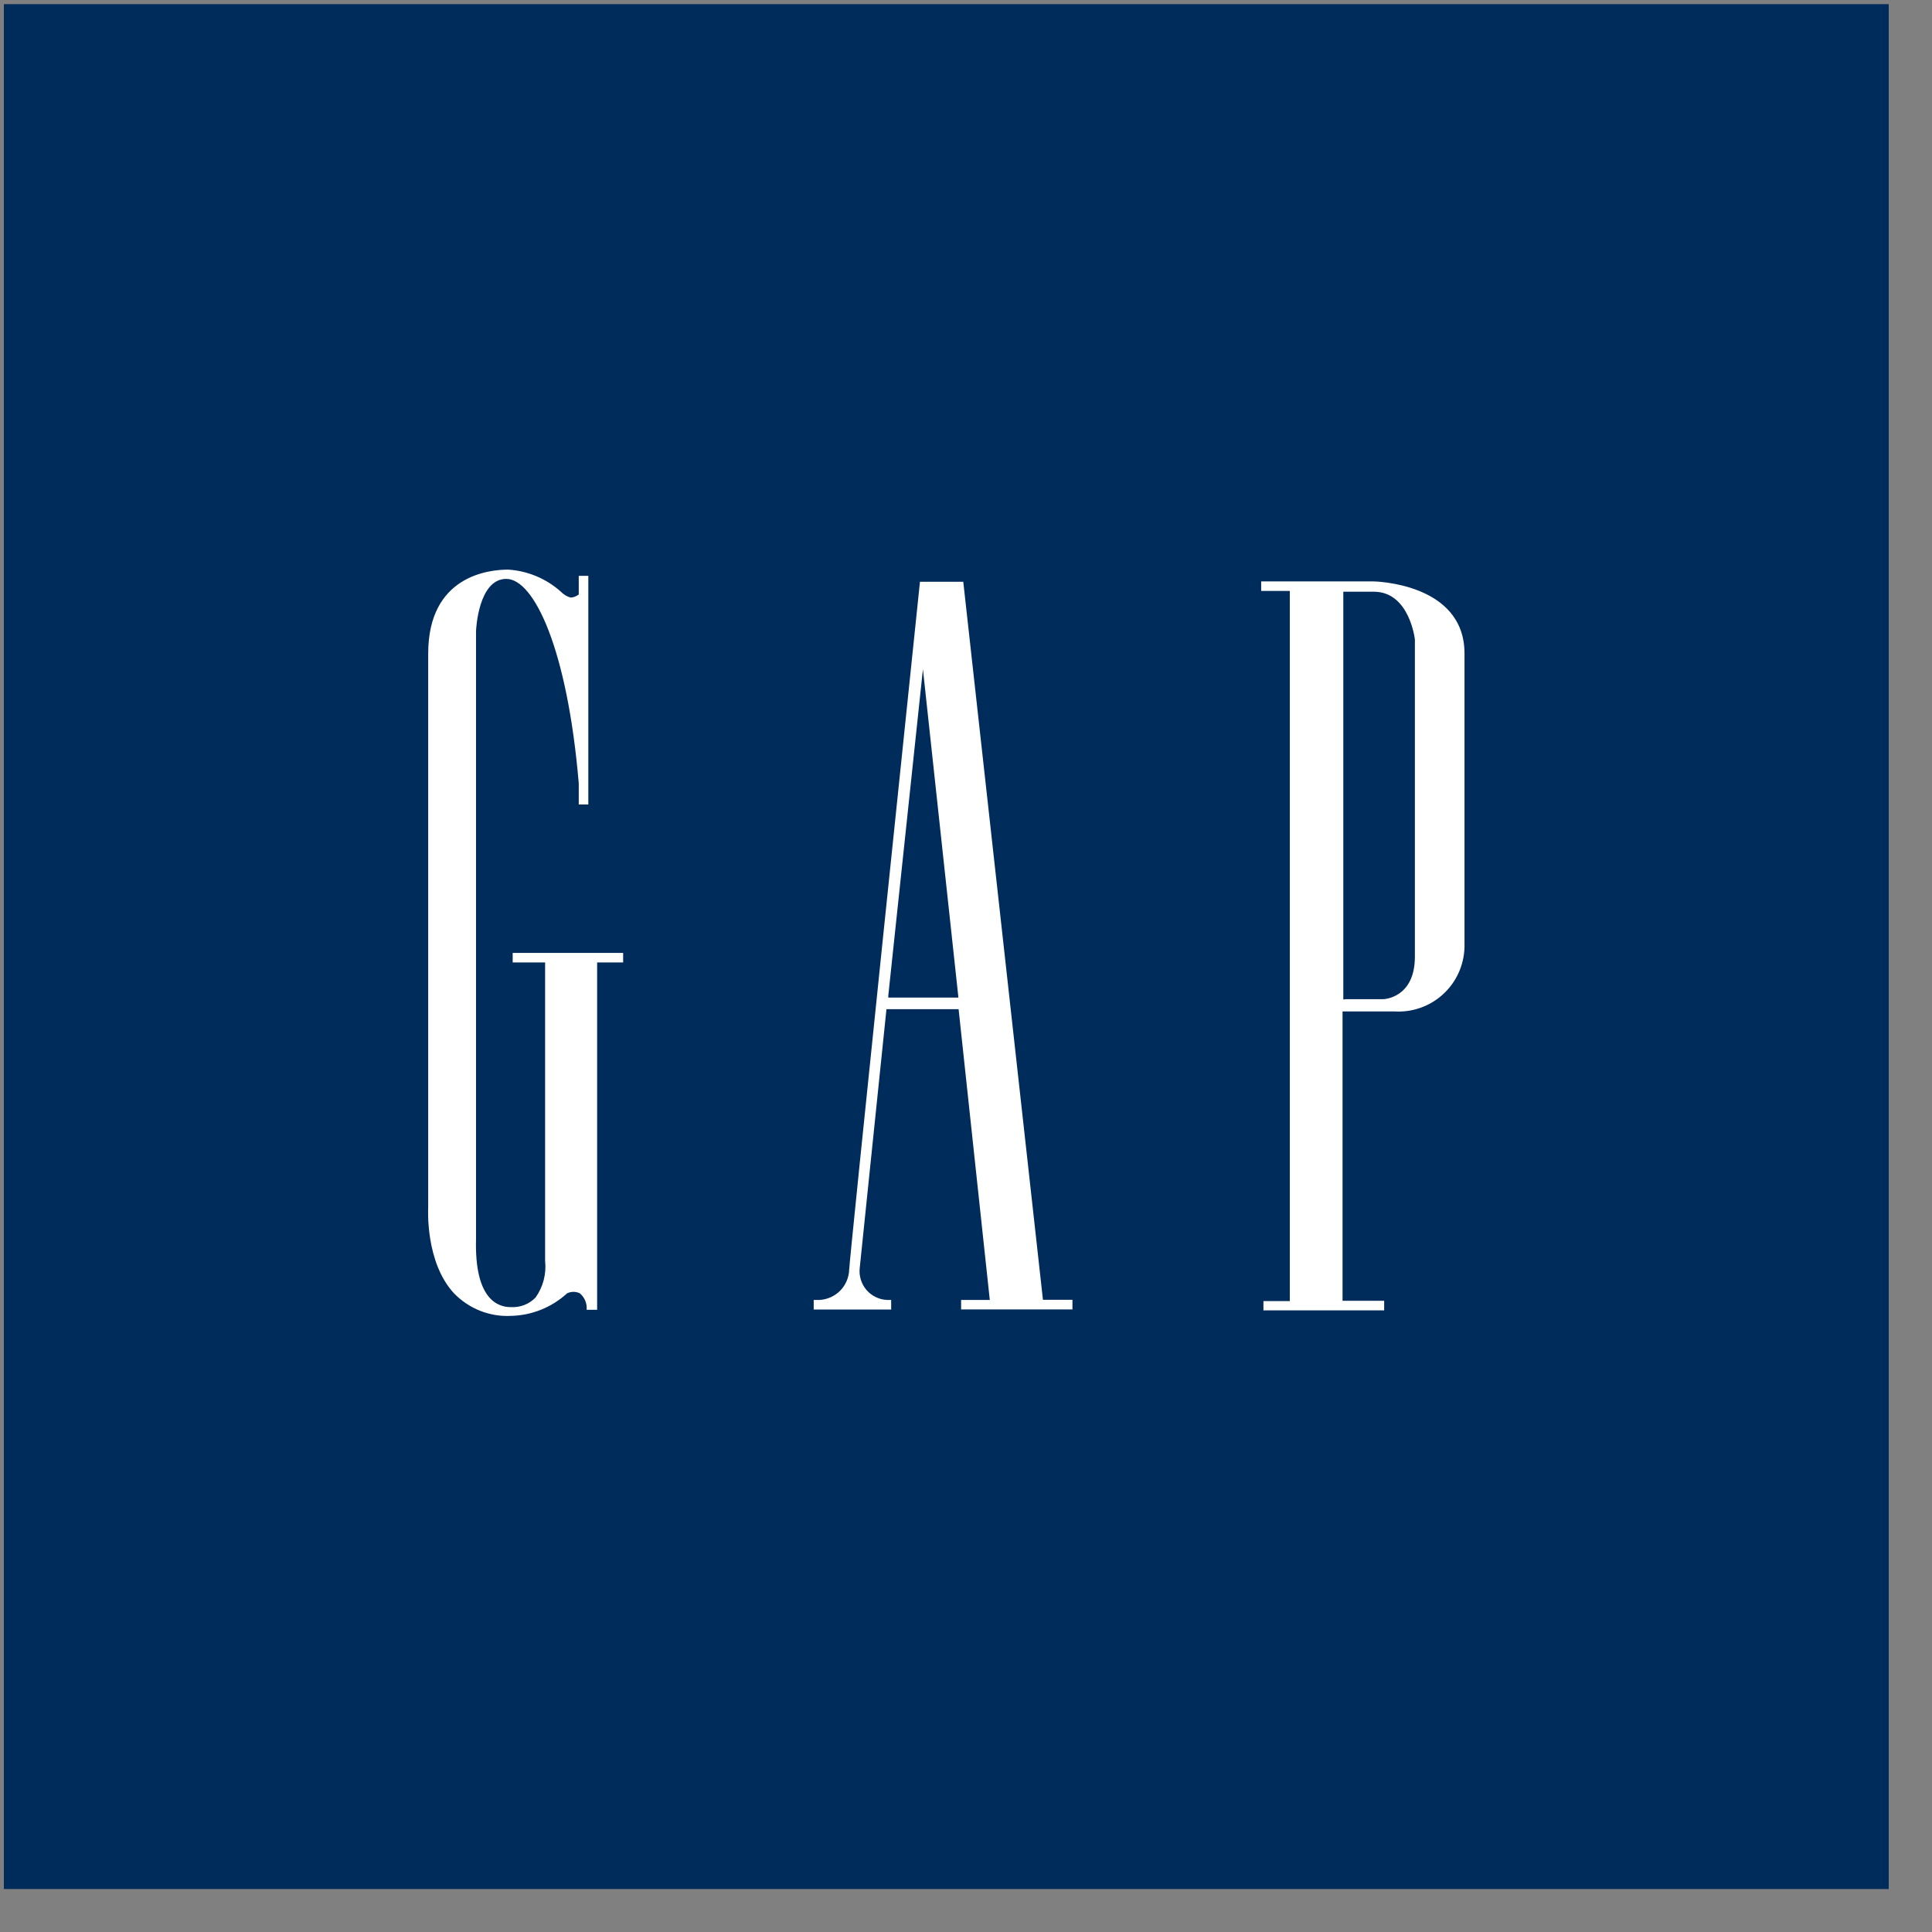
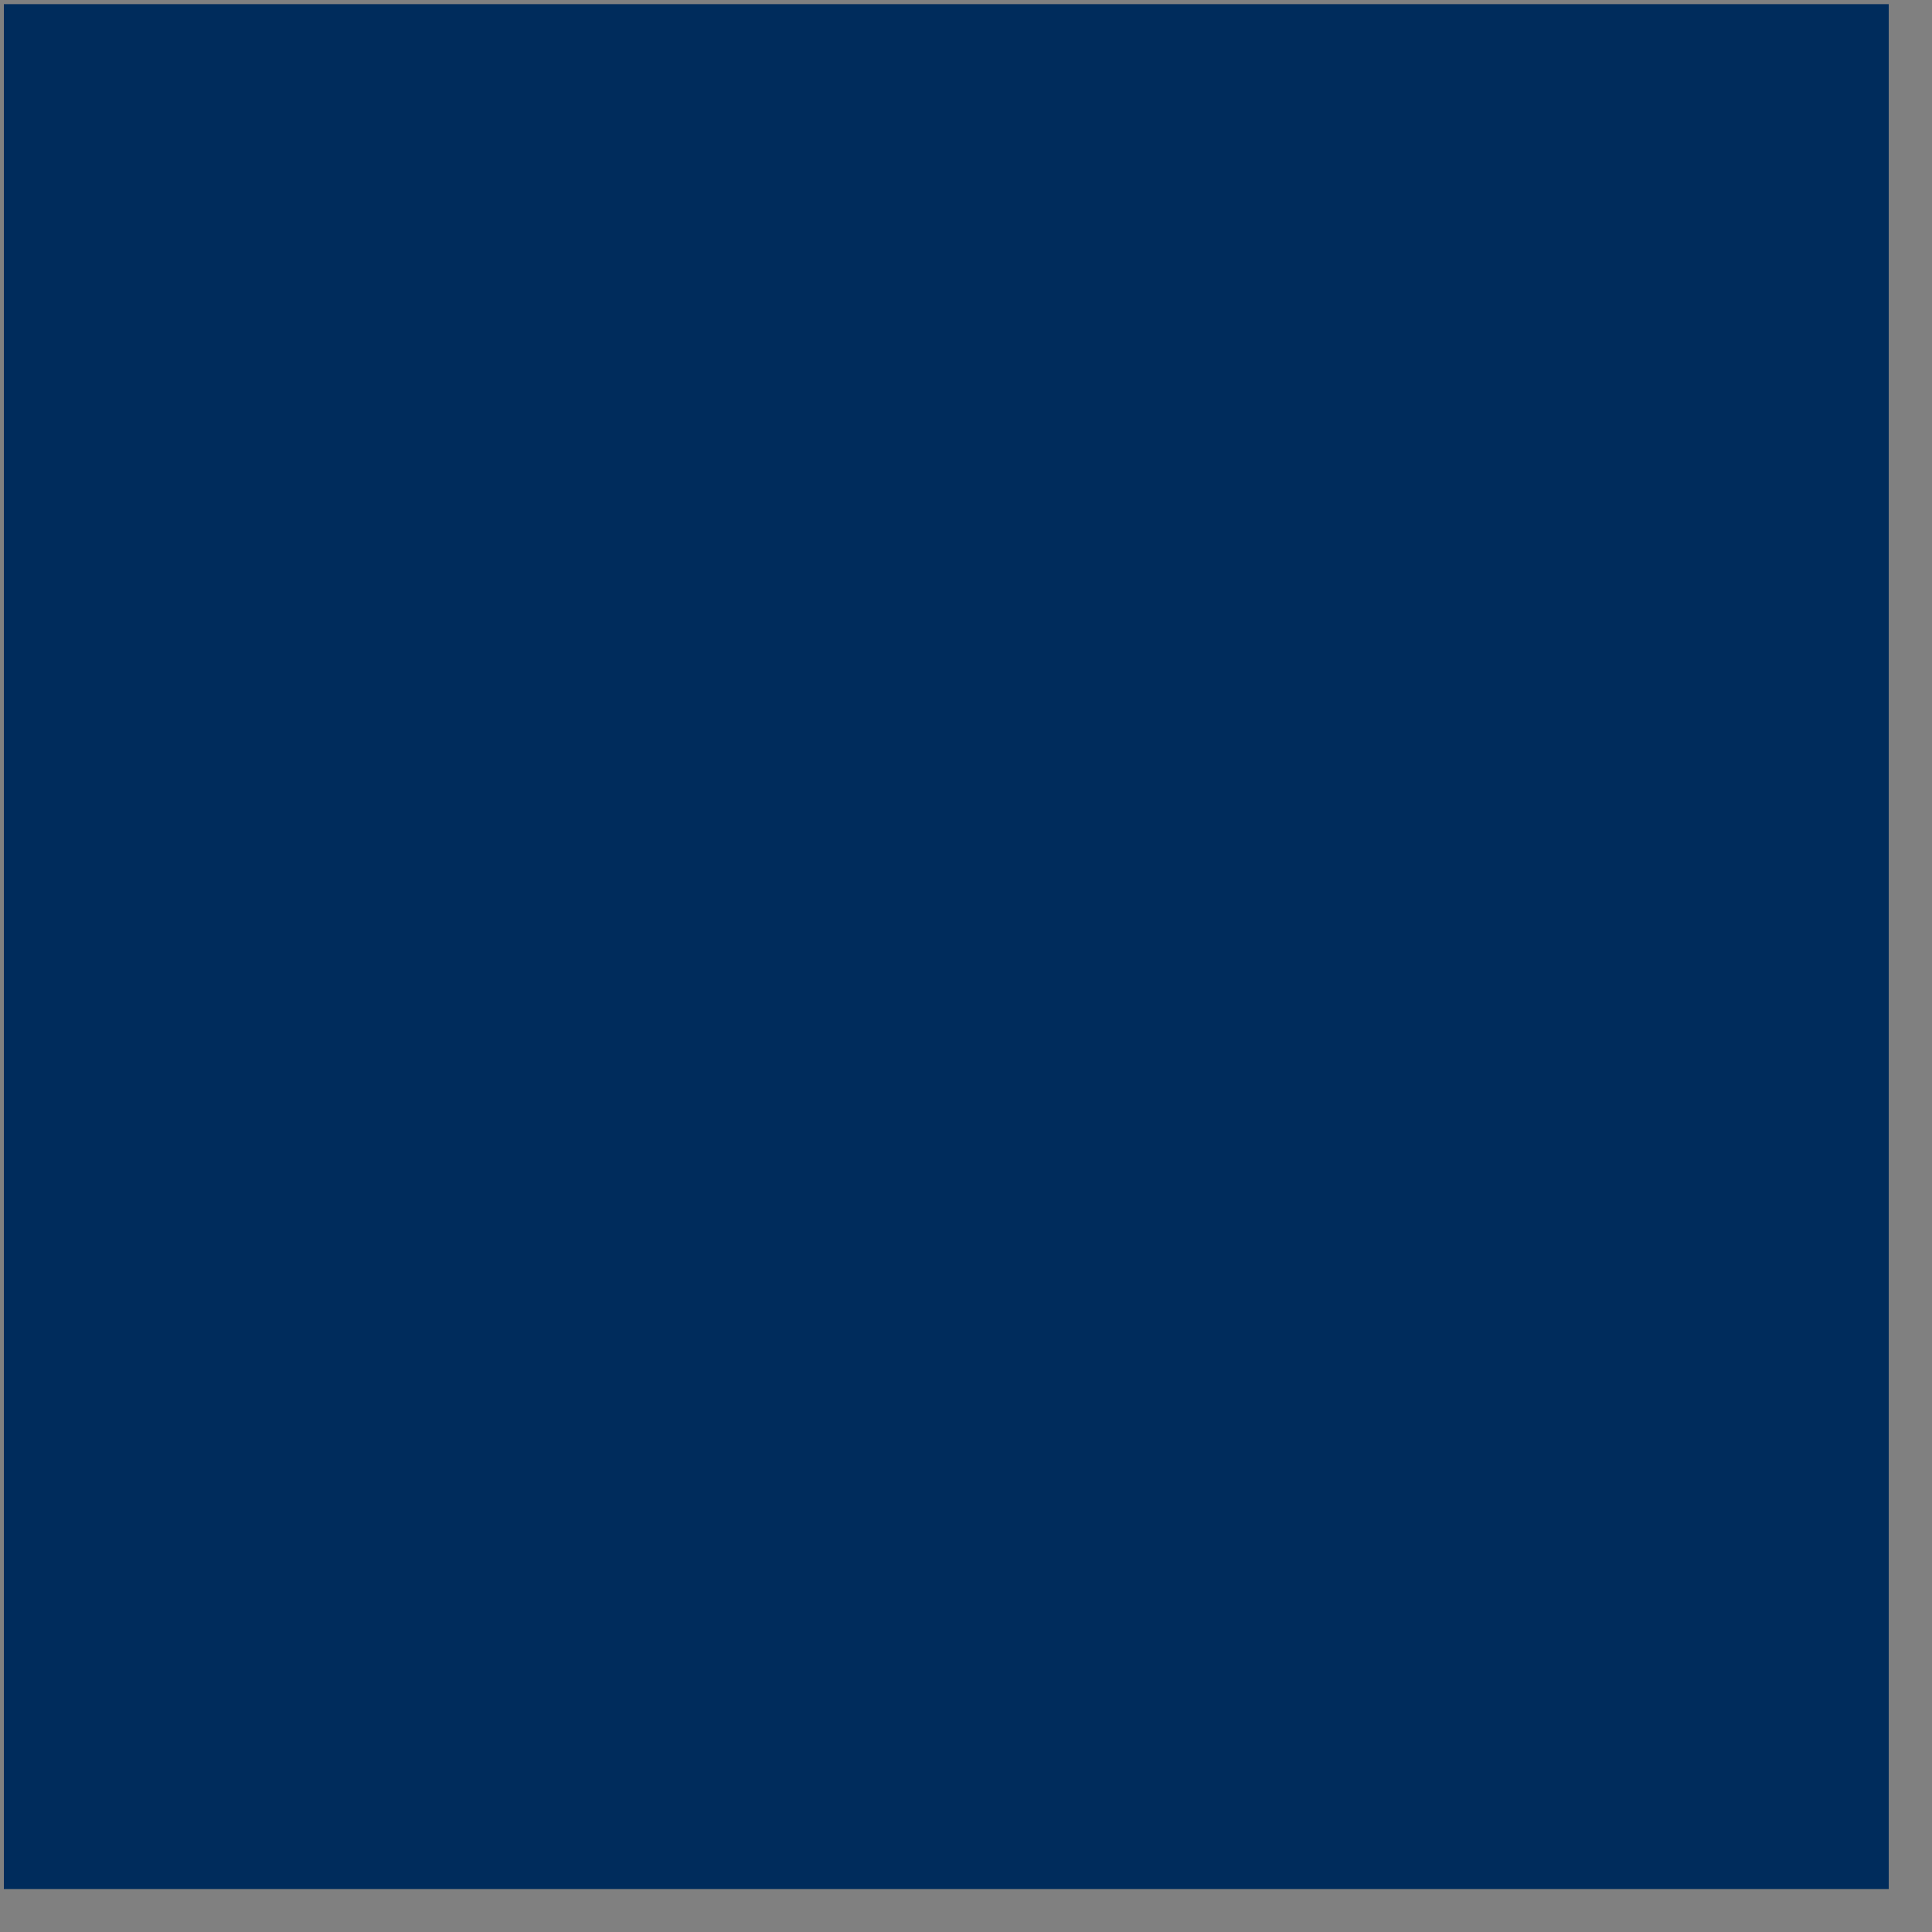
<svg xmlns="http://www.w3.org/2000/svg" width="41" height="41" viewBox="0 0 41 41" fill="none">
  <rect x="0" y="0" width="41" height="41" fill="#808080" stroke="none" />
  <rect width="40" height="40" transform="translate(0.082 0.088)" fill="#002C5C" />
  <g clip-path="url(#clip0_7410_949)">
-     <path d="M10.784 12.088C10.378 12.088 9.087 12.216 9.087 13.87V25.624C9.087 25.638 9.018 26.785 9.639 27.451C9.795 27.61 9.982 27.735 10.189 27.817C10.396 27.899 10.619 27.936 10.841 27.925C11.284 27.916 11.708 27.745 12.035 27.446C12.077 27.426 12.123 27.415 12.17 27.415C12.216 27.415 12.263 27.426 12.305 27.446C12.355 27.489 12.395 27.542 12.42 27.603C12.445 27.664 12.455 27.73 12.449 27.796H12.672V20.425H13.224V20.222H10.88V20.425H11.568V26.758C11.598 27.034 11.526 27.31 11.365 27.536C11.298 27.605 11.217 27.659 11.127 27.694C11.037 27.729 10.941 27.744 10.845 27.739C10.764 27.741 10.683 27.726 10.608 27.695C10.533 27.665 10.465 27.619 10.409 27.56C10.19 27.335 10.086 26.91 10.102 26.299C10.102 26.283 10.102 26.271 10.102 26.263V13.402C10.102 13.355 10.153 12.285 10.744 12.285C11.334 12.285 12.041 13.775 12.282 16.623V17.072H12.485V12.22H12.282V12.616L12.264 12.628C12.218 12.661 12.162 12.68 12.106 12.681C12.028 12.658 11.959 12.615 11.903 12.557C11.593 12.28 11.199 12.114 10.784 12.088V12.088ZM26.82 27.808H29.374V27.605H28.491V21.464H29.587C29.775 21.476 29.963 21.451 30.141 21.388C30.319 21.326 30.482 21.229 30.621 21.102C30.761 20.975 30.873 20.822 30.951 20.651C31.03 20.48 31.073 20.294 31.079 20.106V13.868C31.079 12.366 29.157 12.338 29.139 12.338H26.764V12.541H27.372V27.611H26.812V27.814L26.82 27.808ZM20.406 27.788H22.759V27.584H22.133L20.442 12.346H19.523C19.44 13.144 18.021 26.758 18.021 26.945C18.015 27.112 17.947 27.271 17.83 27.39C17.712 27.509 17.554 27.579 17.387 27.587H17.268V27.79H18.912V27.587H18.825C18.741 27.583 18.66 27.563 18.585 27.526C18.51 27.49 18.443 27.439 18.389 27.376C18.335 27.313 18.294 27.24 18.269 27.16C18.244 27.081 18.235 26.997 18.244 26.915L18.812 21.416H20.343L21.005 27.587H20.396V27.79L20.406 27.788ZM28.546 21.209H28.507V12.557H29.155C29.908 12.557 30.026 13.558 30.026 13.572V20.303C30.026 21.184 29.362 21.204 29.356 21.204H28.544L28.546 21.209ZM20.339 21.17H18.851V21.127L19.586 14.201L20.339 21.17Z" fill="white" />
-   </g>
+     </g>
  <defs>
    <clipPath id="clip0_7410_949">
      <rect width="22" height="15.837" fill="white" transform="translate(9.082 12.088)" />
    </clipPath>
  </defs>
</svg>